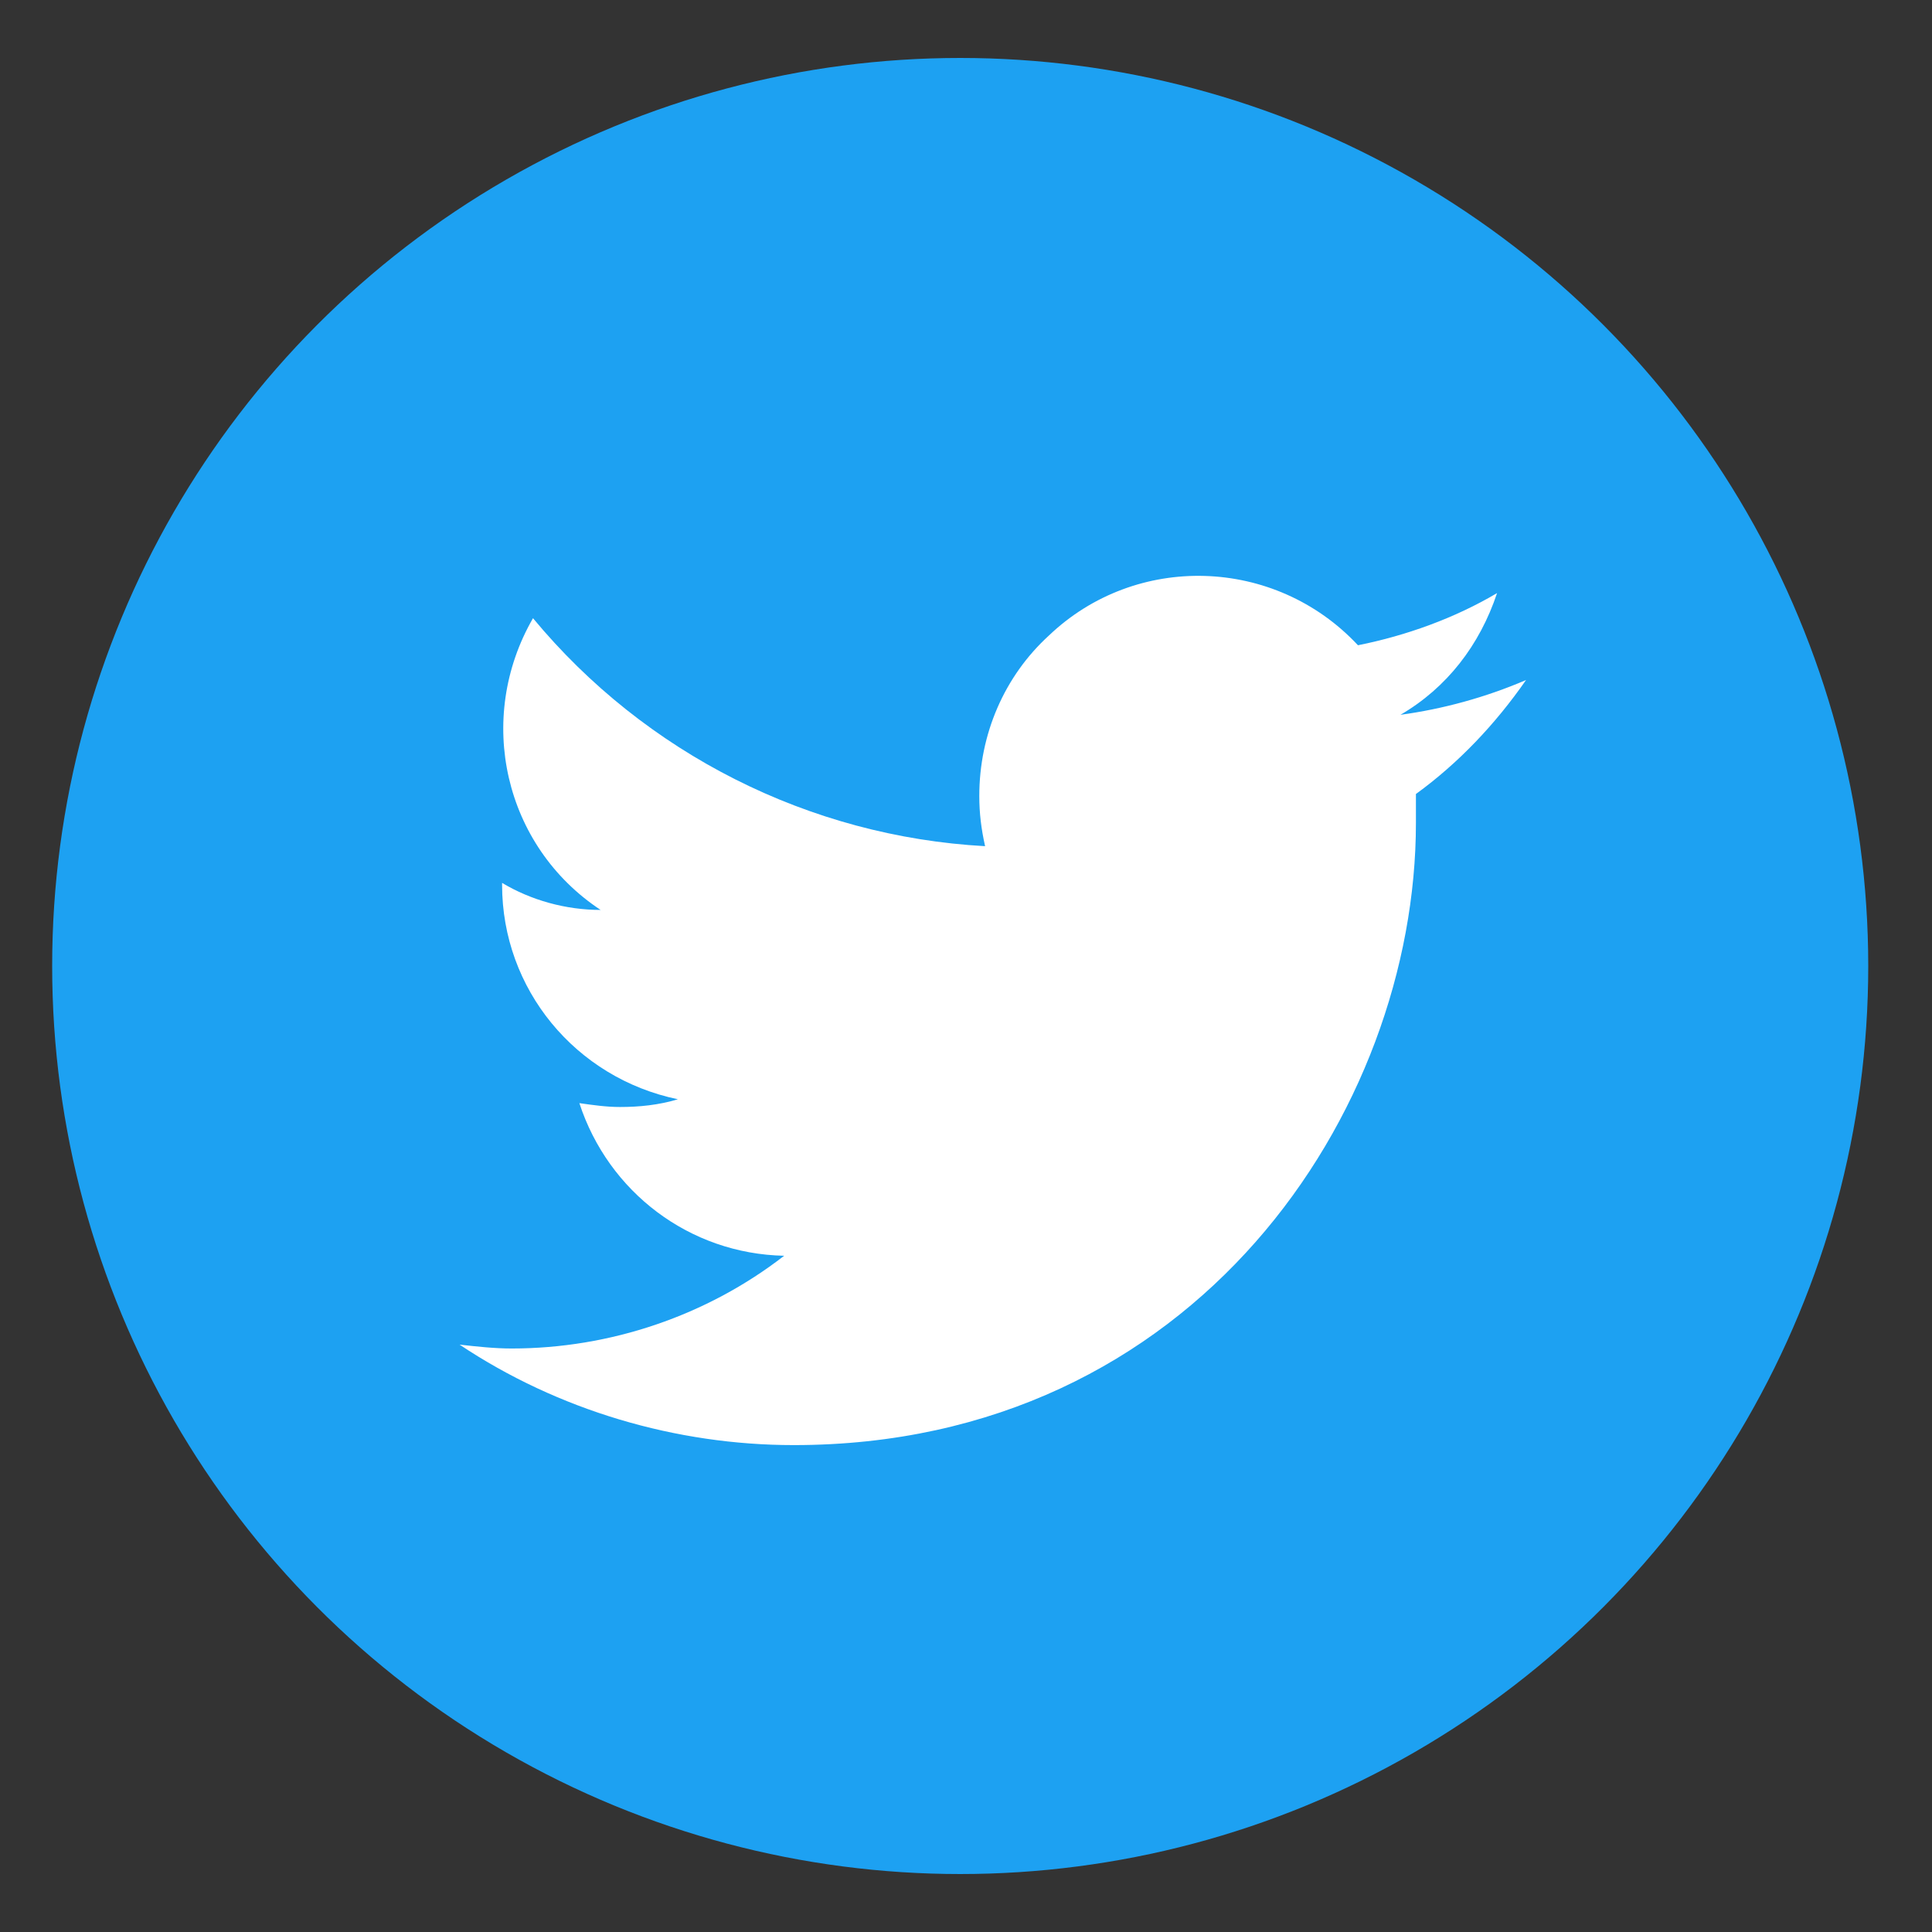
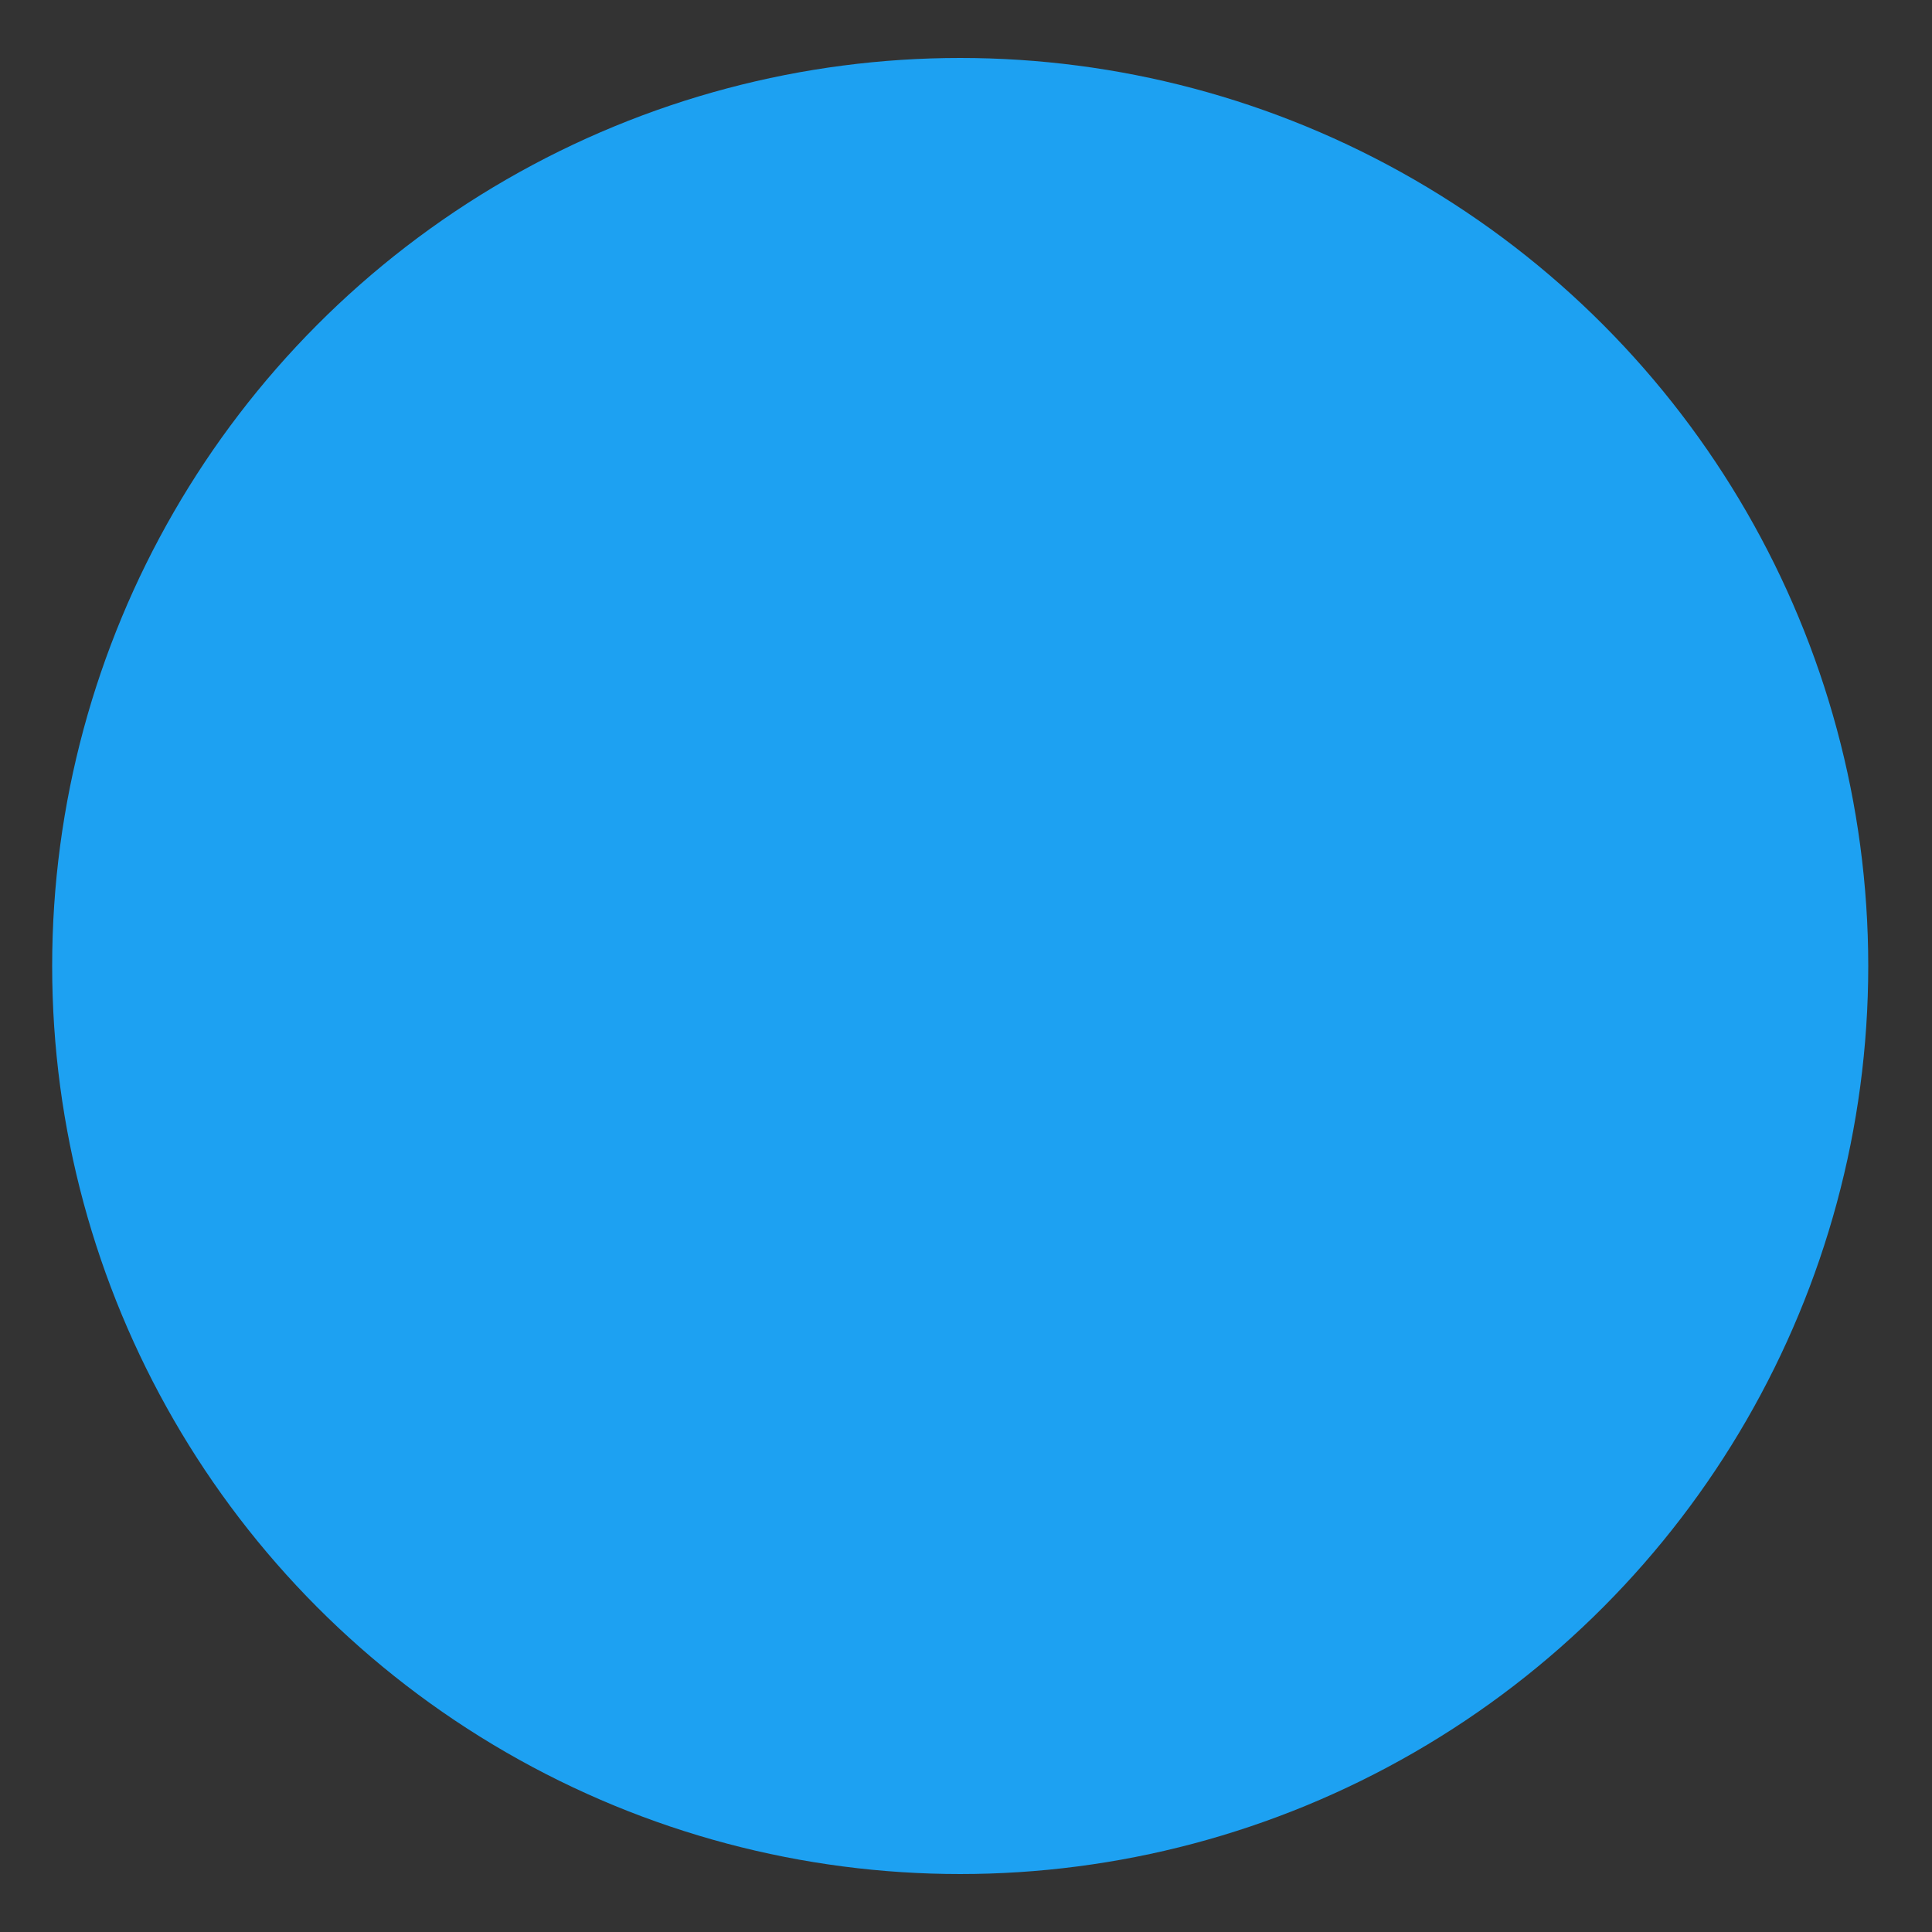
<svg xmlns="http://www.w3.org/2000/svg" version="1.1" id="Capa_1" x="0px" y="0px" viewBox="0 0 100 100" style="enable-background:new 0 0 100 100;" xml:space="preserve">
  <rect x="0" y="0" width="100" height="100" fill="#333333" stroke="none" />
  <style type="text/css">
	.st0{fill:#1DA1F2;}
	.st1{fill:#FFFFFF;}
</style>
  <g>
    <g id="Dark_Blue">
      <circle id="Elipse_85" class="st0" cx="49.7" cy="50" r="47" />
    </g>
    <g id="Logo__x2014__FIXED" transform="translate(10.888 13.898)">
-       <path id="Trazado_362" class="st1" d="M30.2,60.9c20.8,0,32.2-17.3,32.2-32.2c0-0.5,0-1,0-1.5c2.2-1.6,4.1-3.6,5.7-5.9    c-2.1,0.9-4.3,1.5-6.5,1.8c2.4-1.4,4.1-3.6,5-6.3c-2.2,1.3-4.7,2.2-7.2,2.7c-4.3-4.6-11.5-4.8-16-0.5c-2.3,2.1-3.6,5.1-3.6,8.3    c0,0.9,0.1,1.7,0.3,2.6c-9.1-0.5-17.6-4.8-23.4-11.8c-3,5.2-1.5,11.8,3.5,15.1c-1.8,0-3.6-0.5-5.1-1.4v0.1c0,5.4,3.8,10,9.1,11.1    c-1,0.3-2,0.4-3,0.4c-0.7,0-1.4-0.1-2.1-0.2c1.5,4.6,5.7,7.8,10.6,7.9c-4,3.1-9,4.8-14.1,4.8c-0.9,0-1.8-0.1-2.7-0.2    C18,59.1,24.1,60.9,30.2,60.9" />
-     </g>
+       </g>
  </g>
</svg>